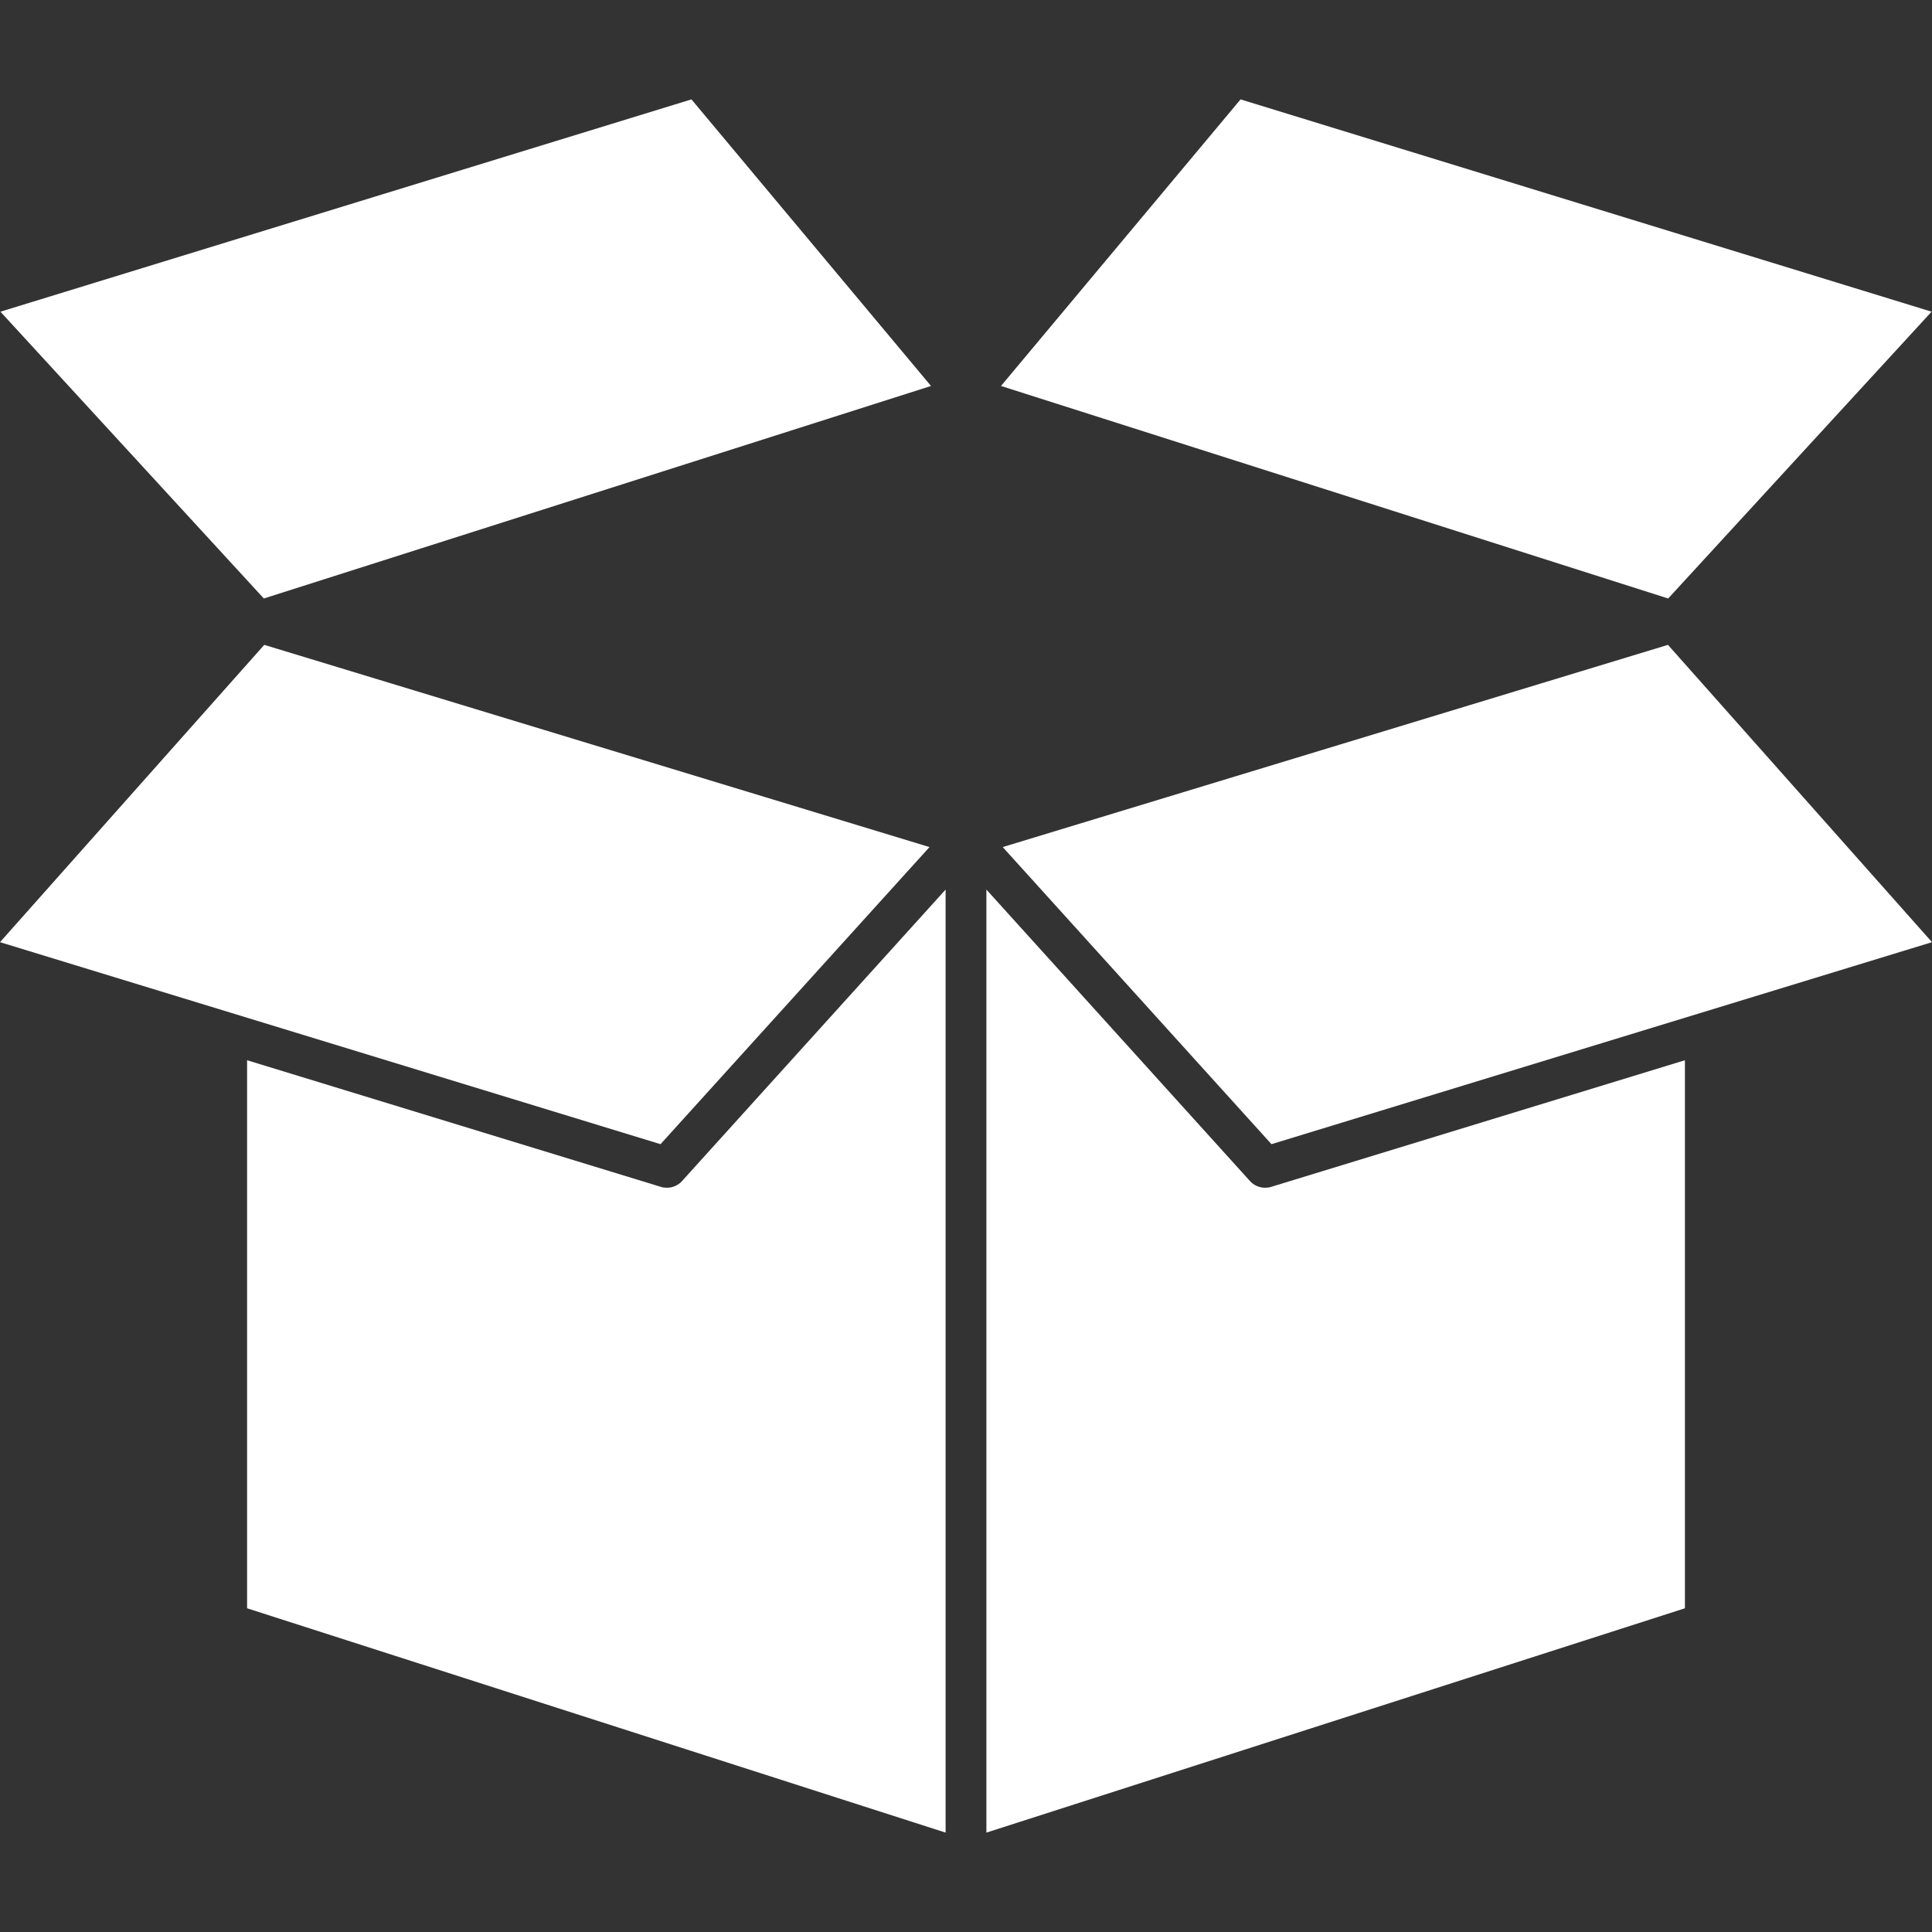
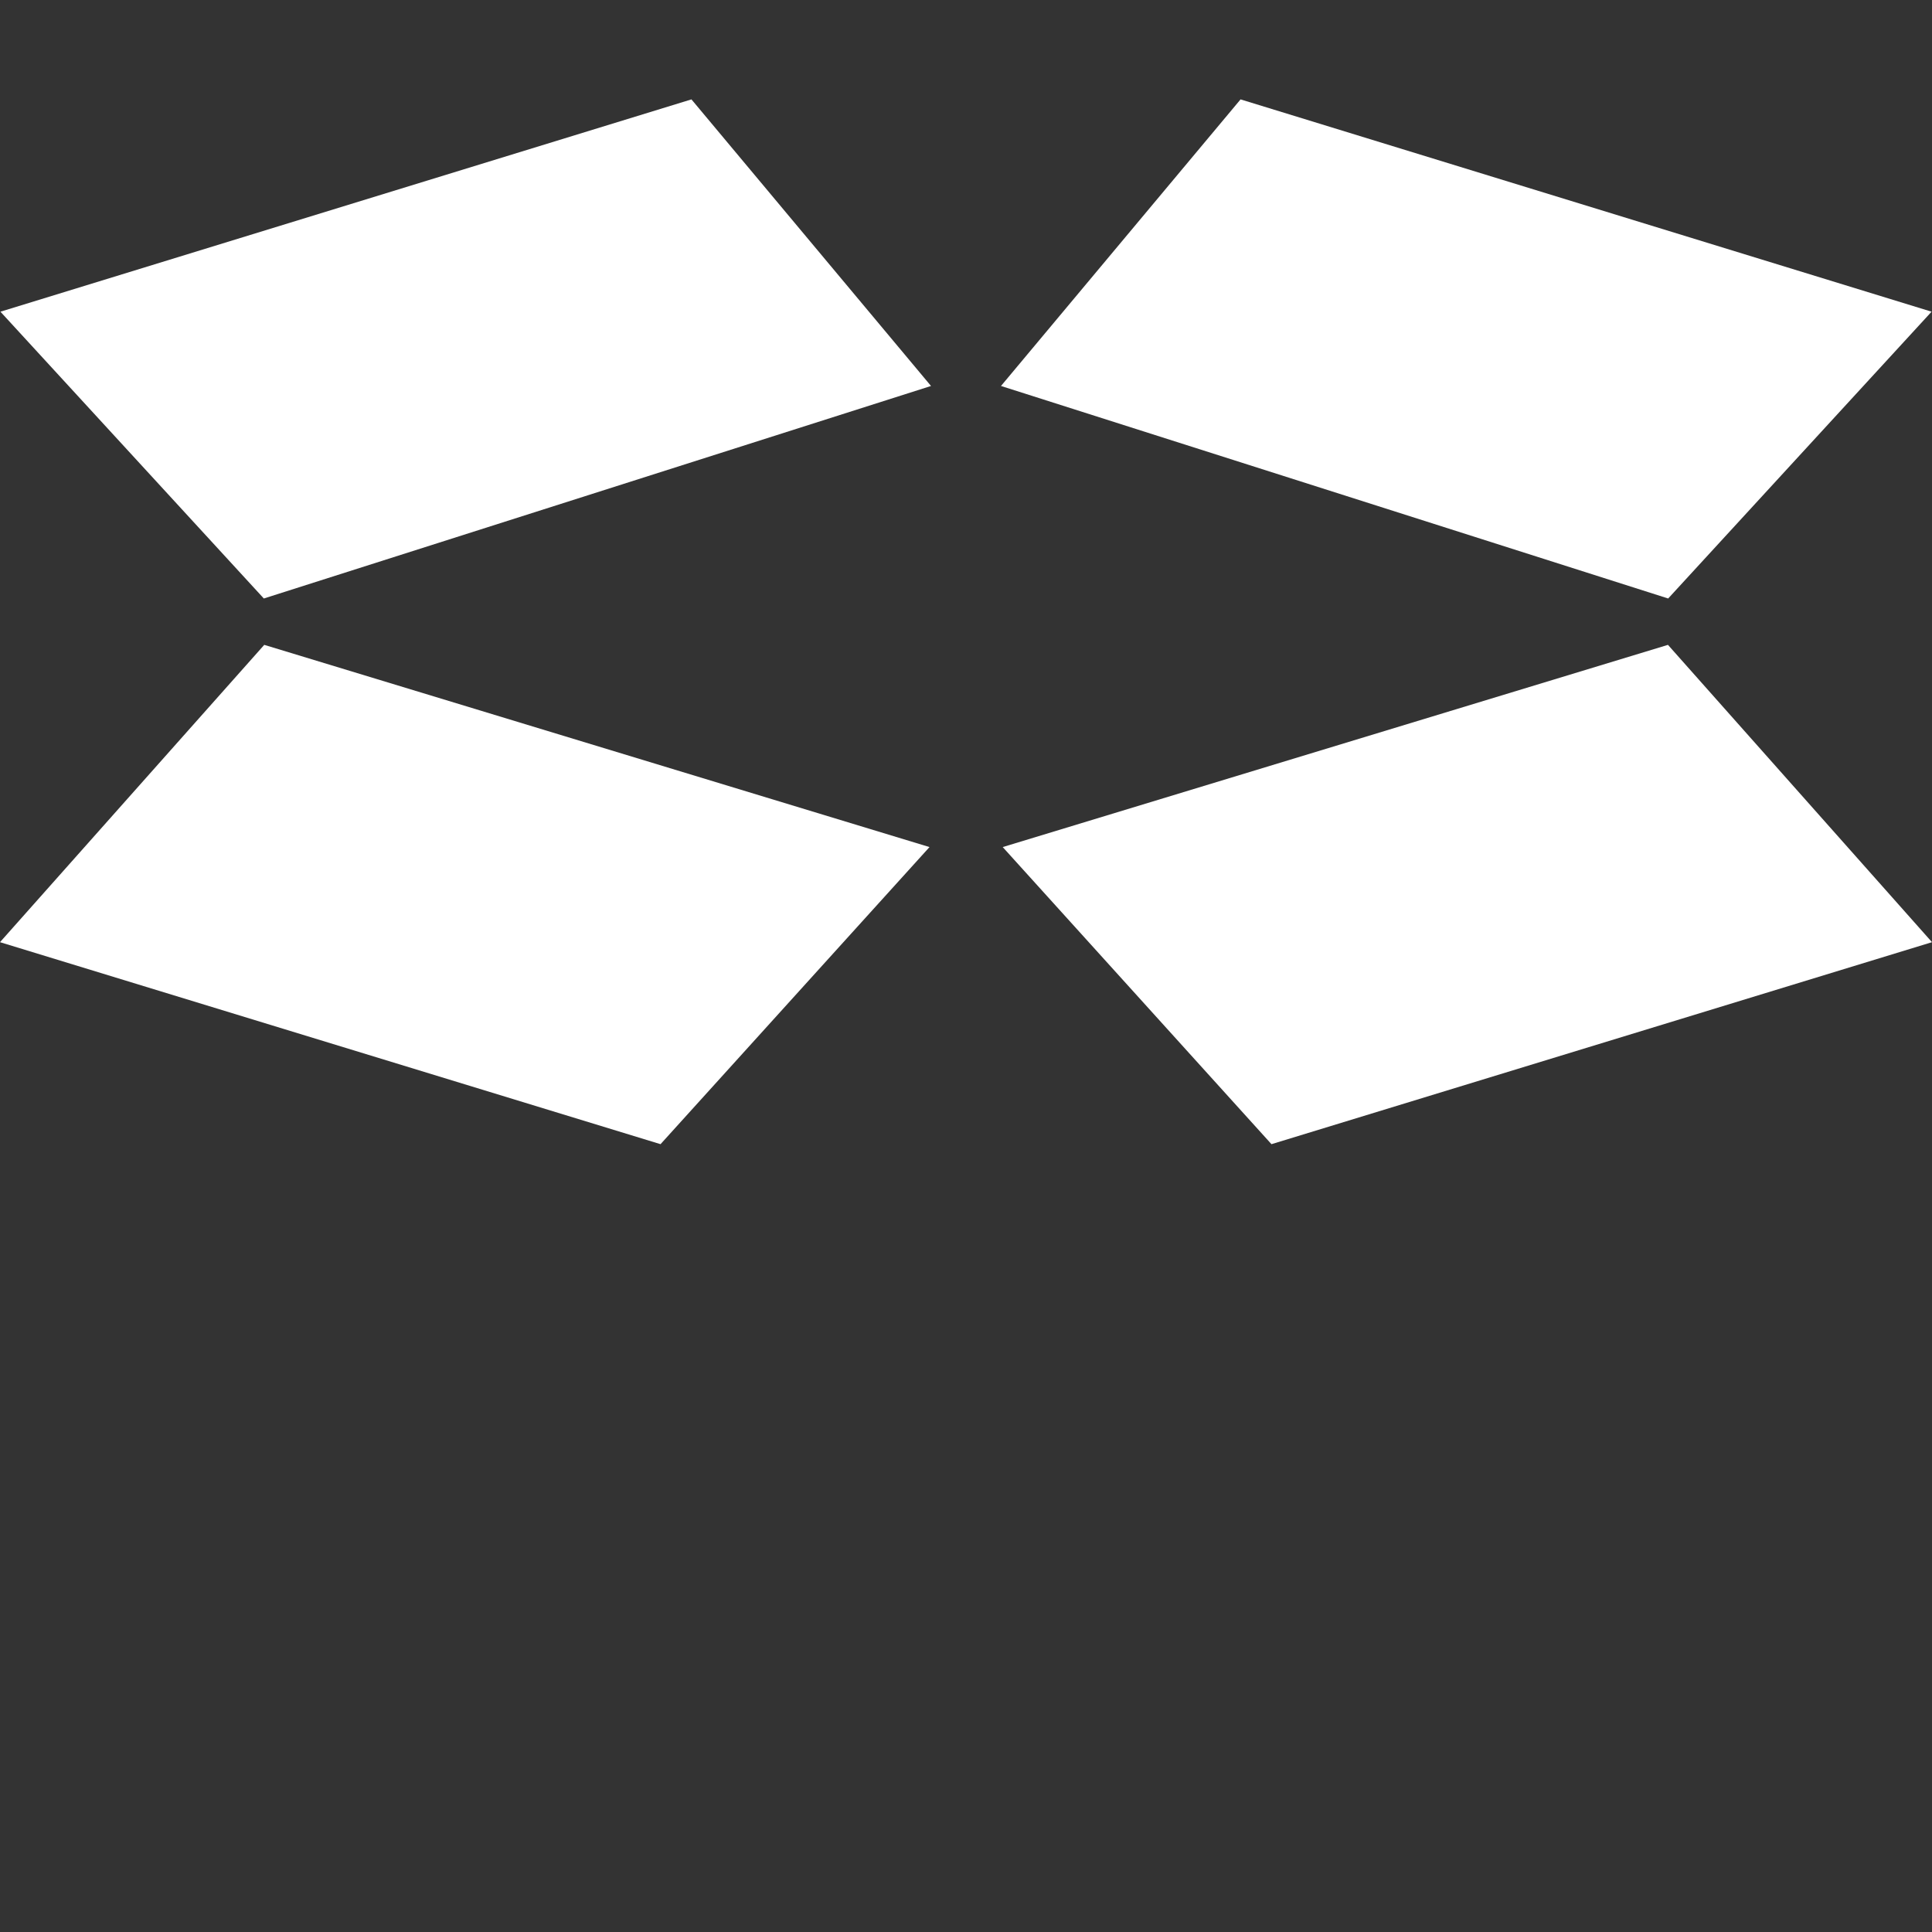
<svg xmlns="http://www.w3.org/2000/svg" id="Layer_2" viewBox="0 0 90 90">
  <rect x="0" y="0" width="90" height="90" fill="#333333" stroke="none" />
  <polygon points="43.37 17.98 32.21 4.63 .02 14.52 12.29 27.88 43.37 17.98" fill="#fff" />
  <polygon points="43.3 39.46 12.31 30.04 0 43.89 30.77 53.3 43.3 39.46" fill="#fff" />
  <polygon points="57.79 4.63 46.63 17.98 77.71 27.88 89.98 14.52 57.79 4.63" fill="#fff" />
  <polygon points="90 43.89 77.7 30.04 46.71 39.46 59.23 53.3 90 43.89" fill="#fff" />
-   <path d="M59.21,55.29c-.09.03-.19.04-.28.04-.26,0-.52-.11-.7-.31l-12.28-13.58v43.93l32.54-10.45v-25.53l-19.28,5.9Z" fill="#fff" />
-   <path d="M44.05,41.44l-12.28,13.58c-.18.2-.44.31-.7.31-.09,0-.19-.01-.28-.04l-19.28-5.9v25.53l32.54,10.45v-43.93Z" fill="#fff" />
</svg>